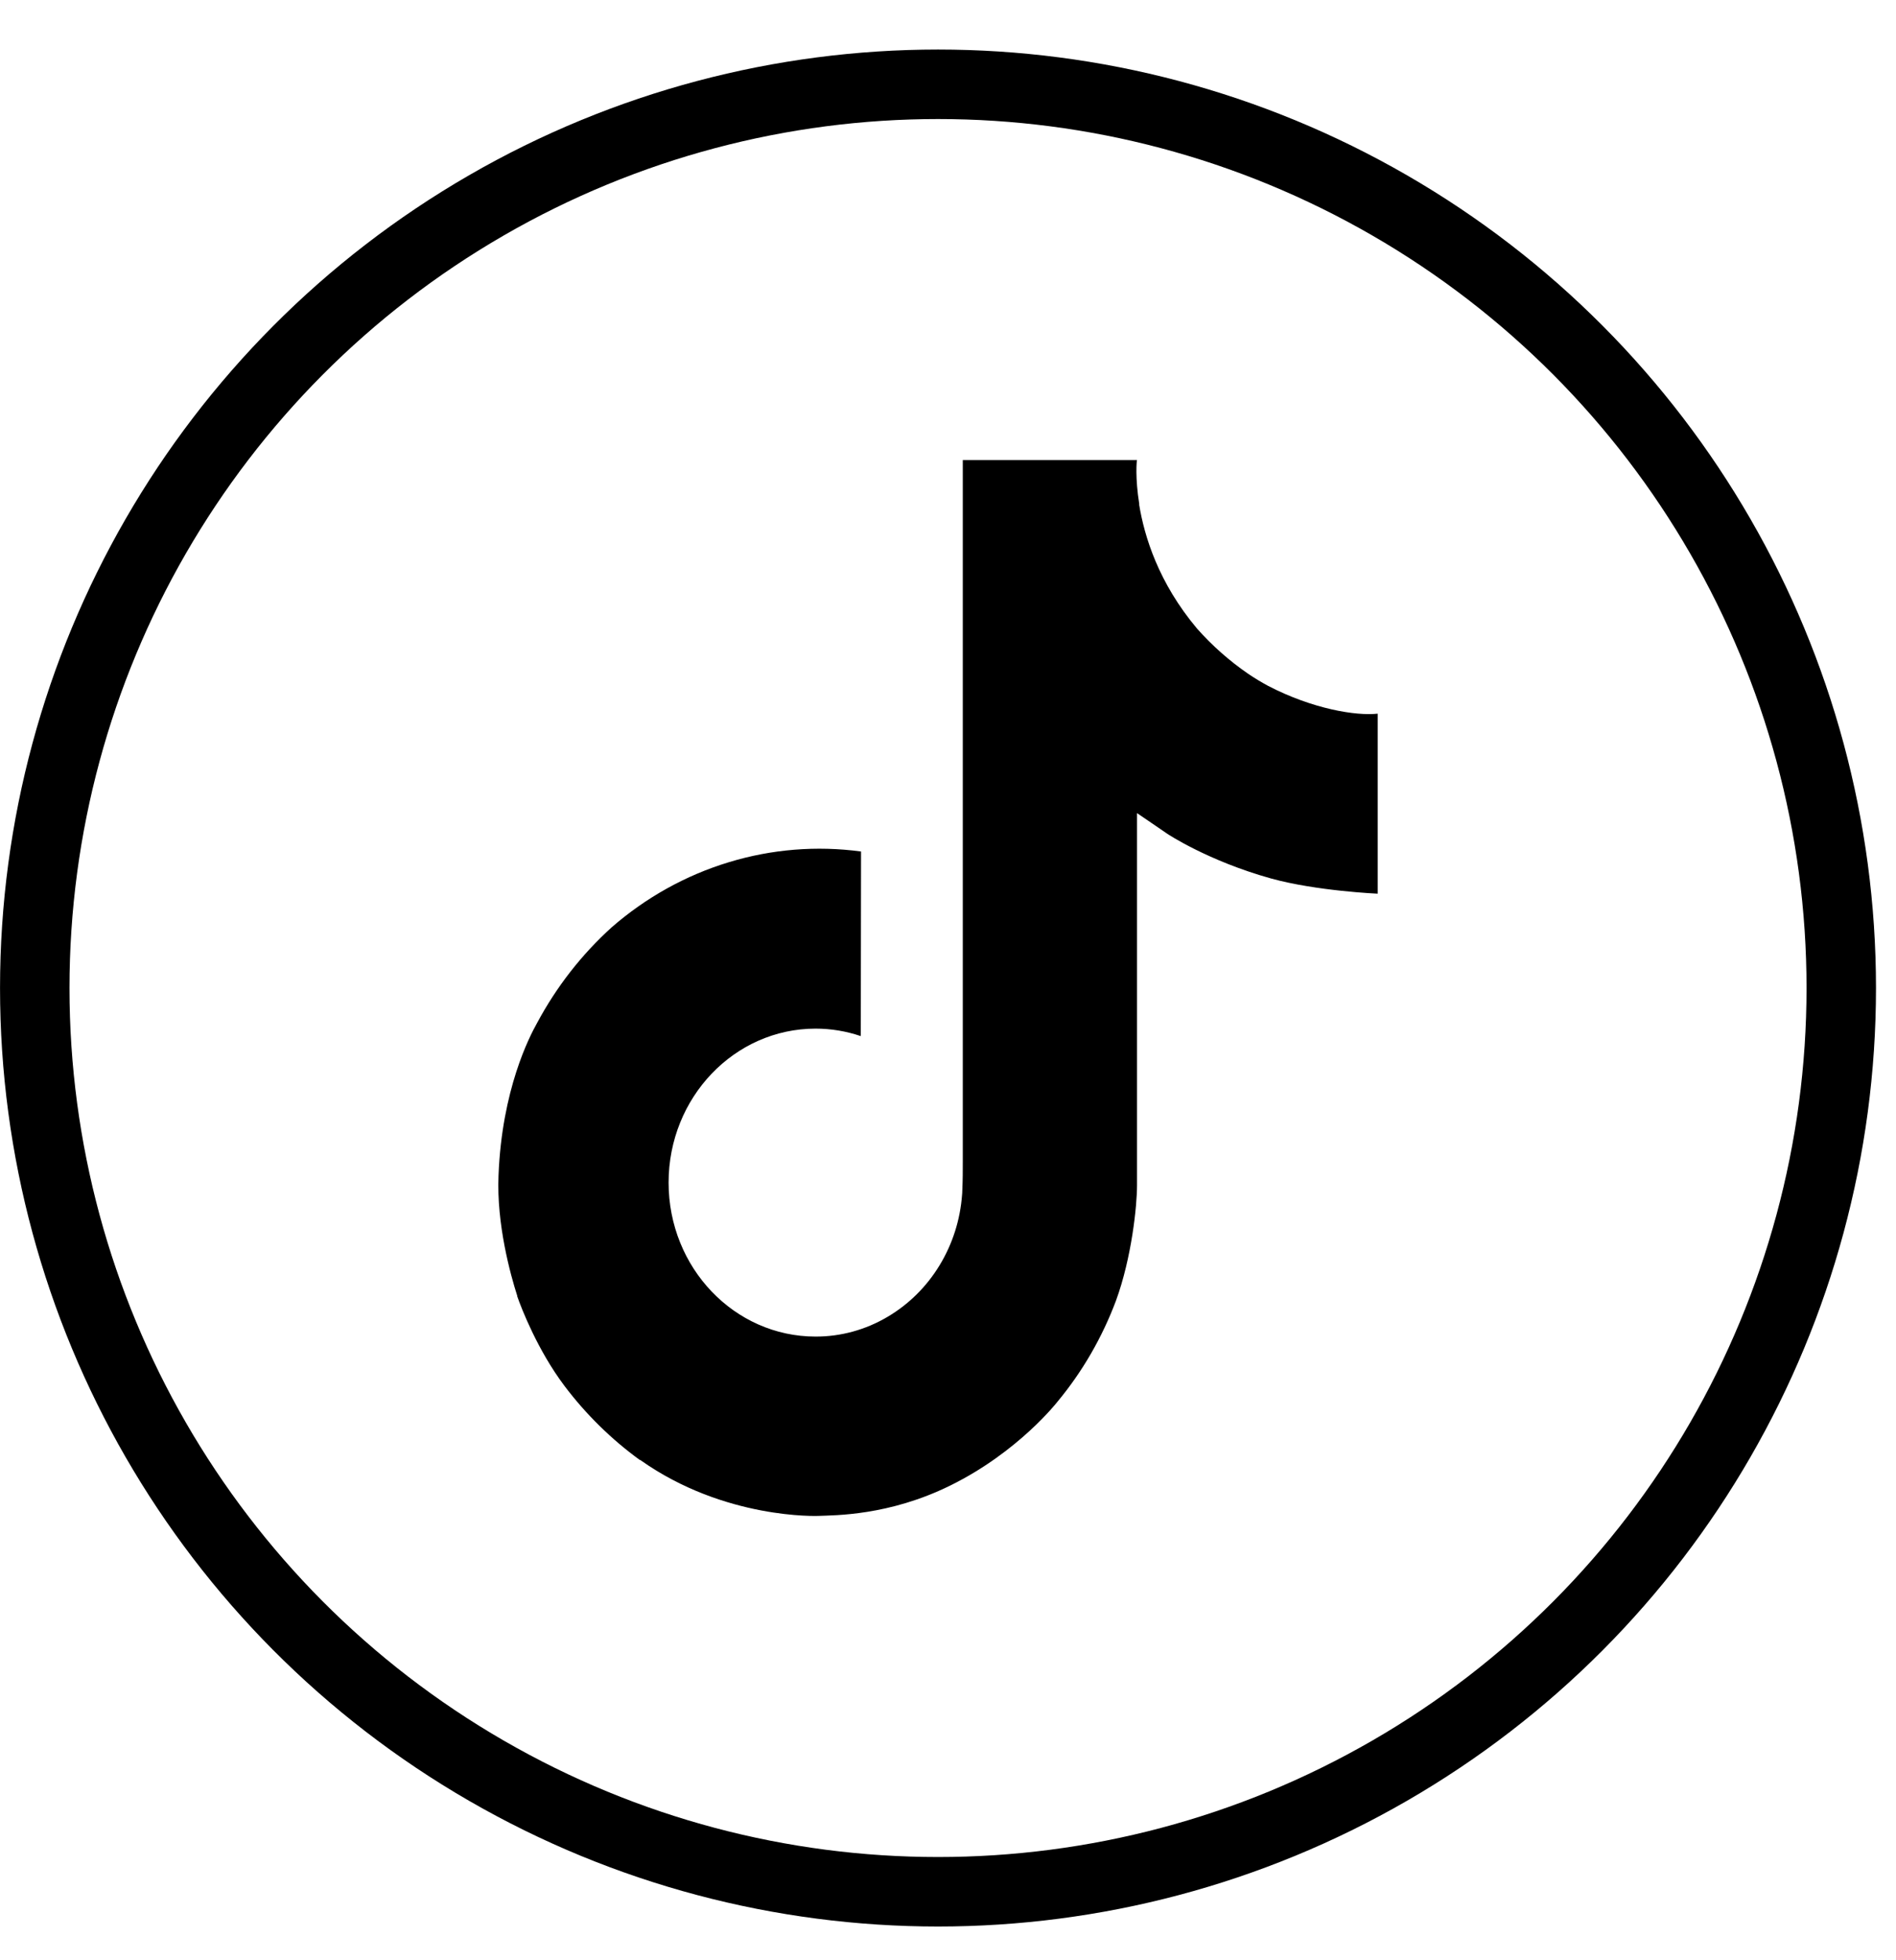
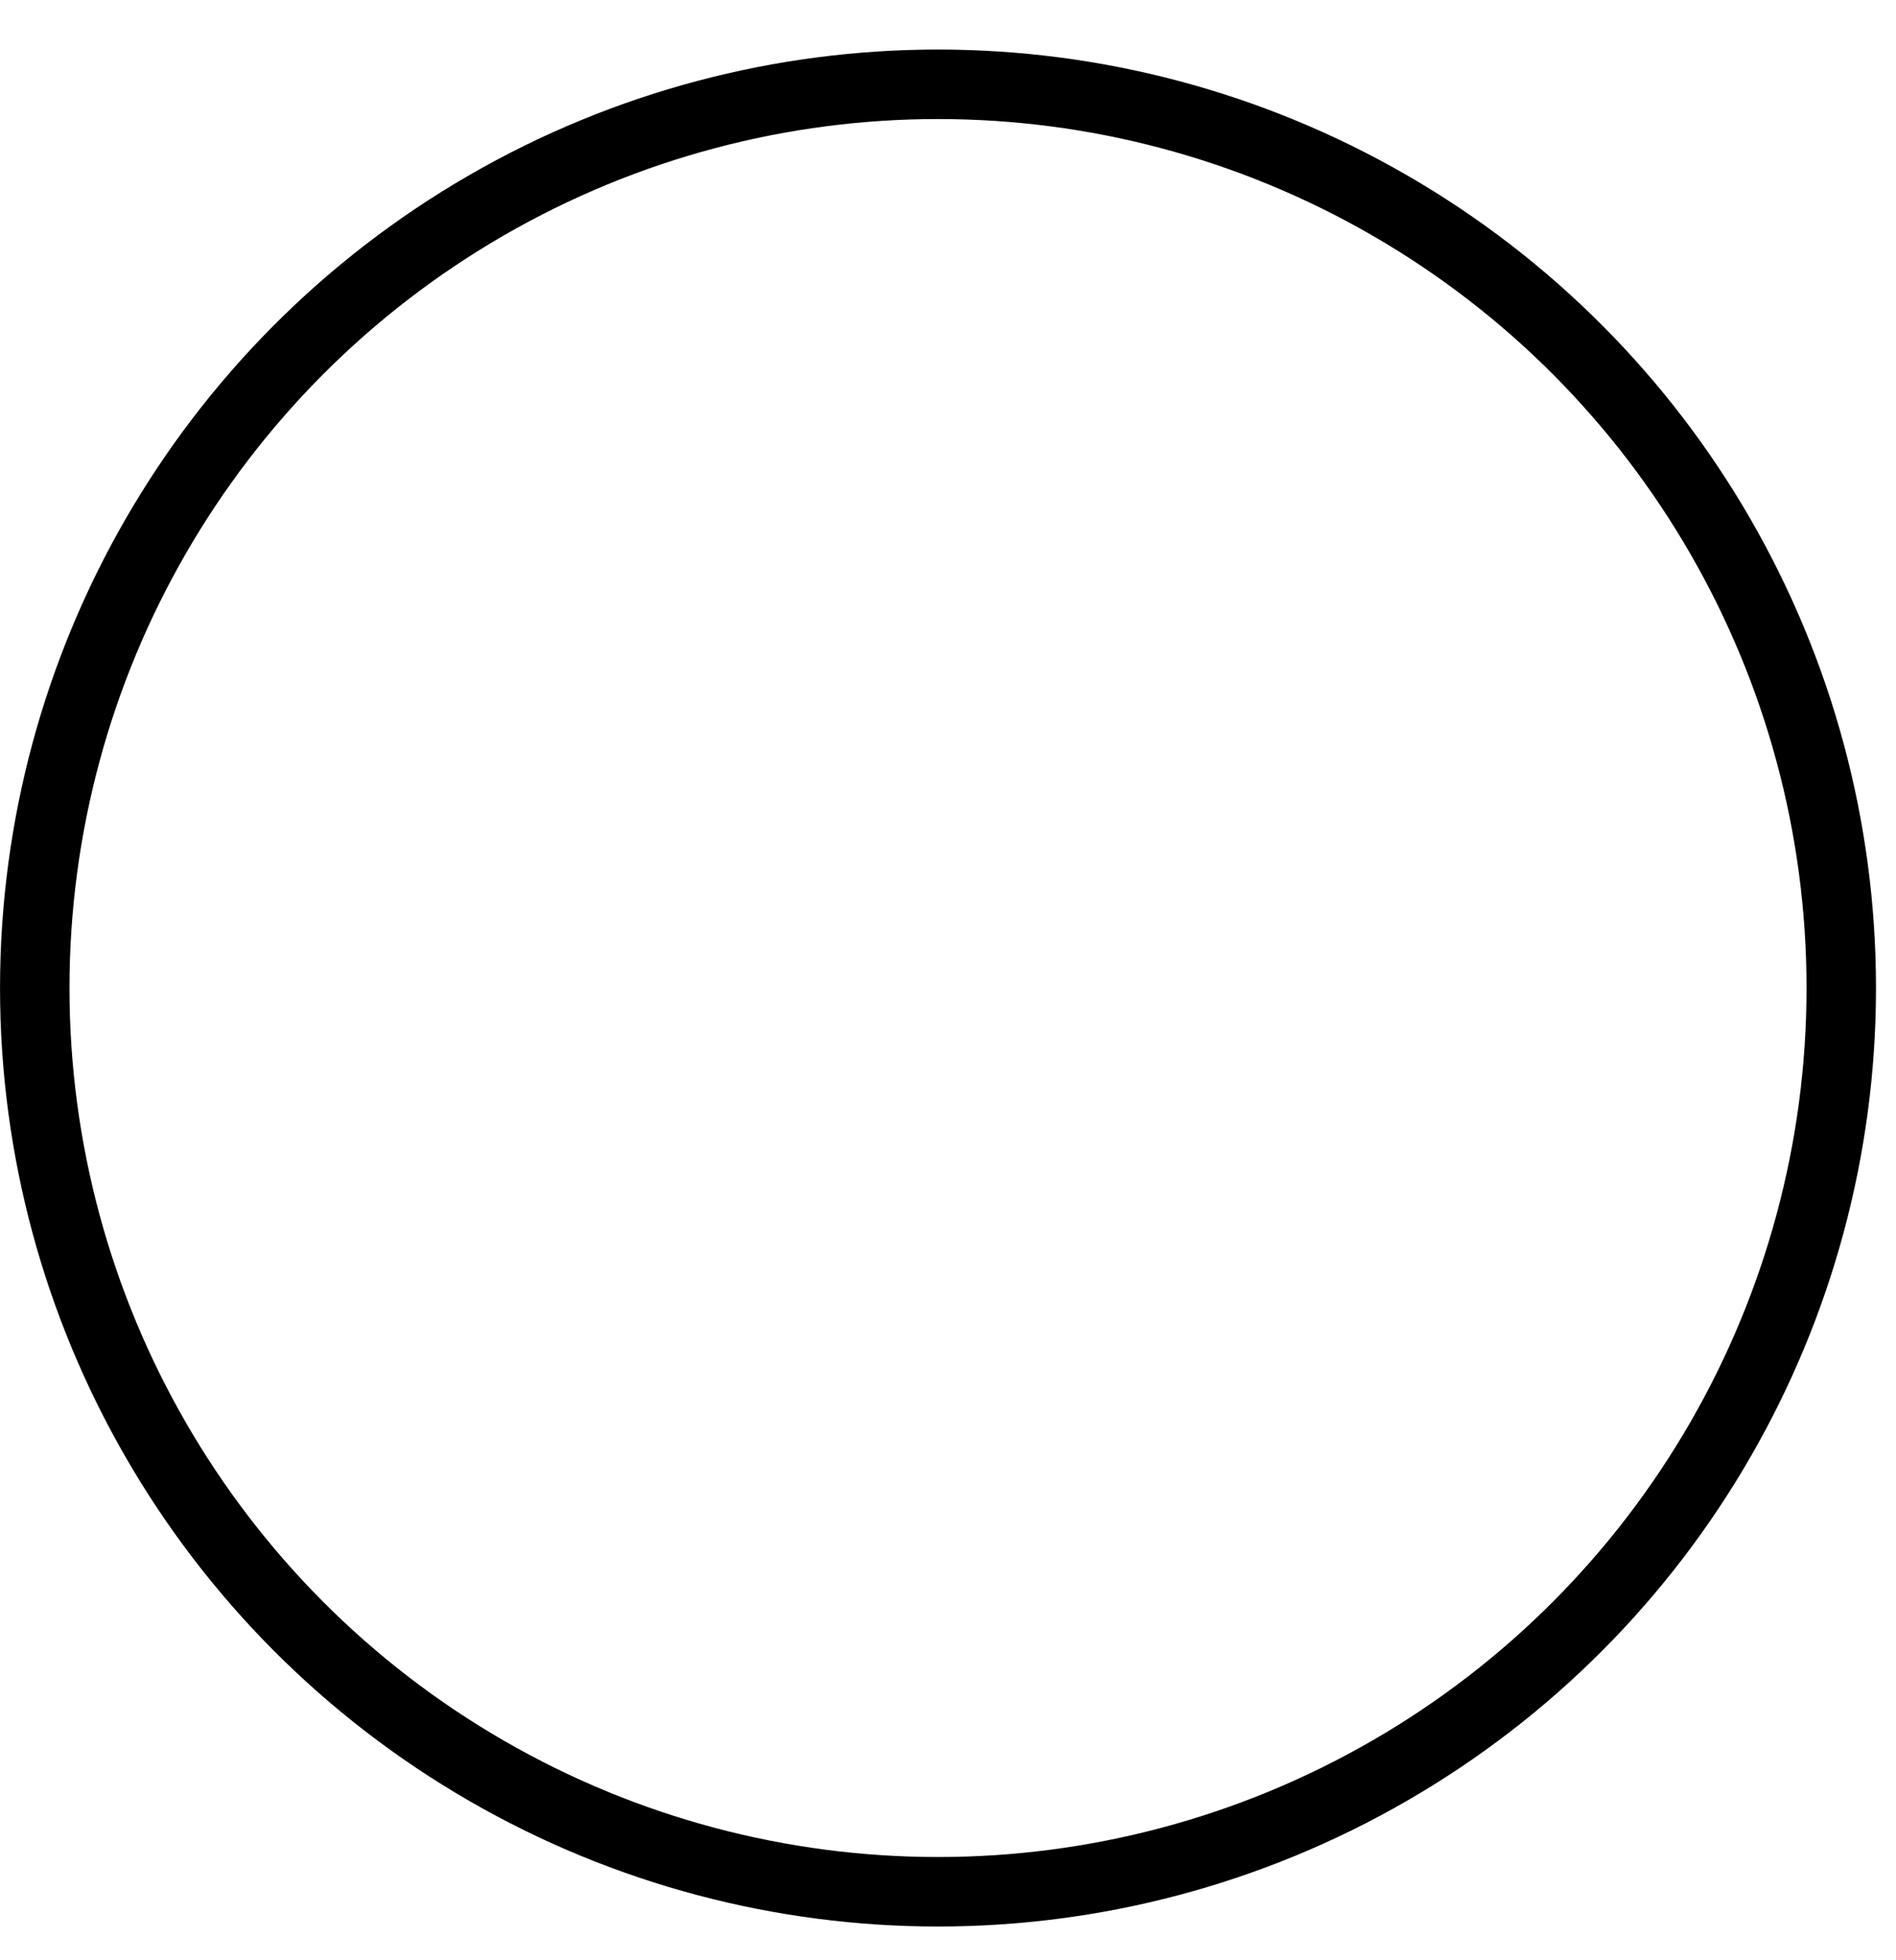
<svg xmlns="http://www.w3.org/2000/svg" width="30" height="31" viewBox="0 0 30 31" fill="none">
-   <path d="M20.066 10.847C19.958 10.789 19.852 10.725 19.75 10.656C19.453 10.452 19.18 10.211 18.939 9.939C18.333 9.218 18.107 8.488 18.024 7.976H18.027C17.958 7.551 17.986 7.276 17.991 7.276H15.234V18.365C15.234 18.514 15.234 18.661 15.227 18.806C15.227 18.824 15.226 18.841 15.225 18.86C15.225 18.869 15.225 18.877 15.223 18.885C15.223 18.887 15.223 18.889 15.223 18.891C15.194 19.289 15.072 19.674 14.866 20.011C14.661 20.348 14.379 20.627 14.045 20.824C13.698 21.03 13.304 21.138 12.905 21.137C11.62 21.137 10.579 20.048 10.579 18.702C10.579 17.357 11.62 16.267 12.905 16.267C13.148 16.267 13.389 16.307 13.62 16.385L13.624 13.466C12.922 13.371 12.209 13.429 11.53 13.636C10.851 13.842 10.22 14.193 9.677 14.666C9.202 15.096 8.803 15.608 8.497 16.18C8.38 16.389 7.941 17.228 7.888 18.589C7.855 19.361 8.078 20.162 8.184 20.492V20.5C8.251 20.694 8.51 21.359 8.933 21.919C9.273 22.369 9.676 22.764 10.127 23.091V23.084L10.134 23.091C11.468 24.035 12.948 23.973 12.948 23.973C13.204 23.962 14.063 23.973 15.037 23.492C16.118 22.96 16.733 22.166 16.733 22.166C17.127 21.692 17.439 21.152 17.658 20.569C17.907 19.887 17.991 19.069 17.991 18.741V12.859C18.024 12.88 18.47 13.186 18.47 13.186C18.47 13.186 19.111 13.614 20.113 13.893C20.831 14.091 21.799 14.133 21.799 14.133V11.286C21.46 11.324 20.771 11.213 20.066 10.847Z" fill="black" />
  <circle cx="14.842" cy="15.625" r="14.292" stroke="black" stroke-width="1.099" />
</svg>